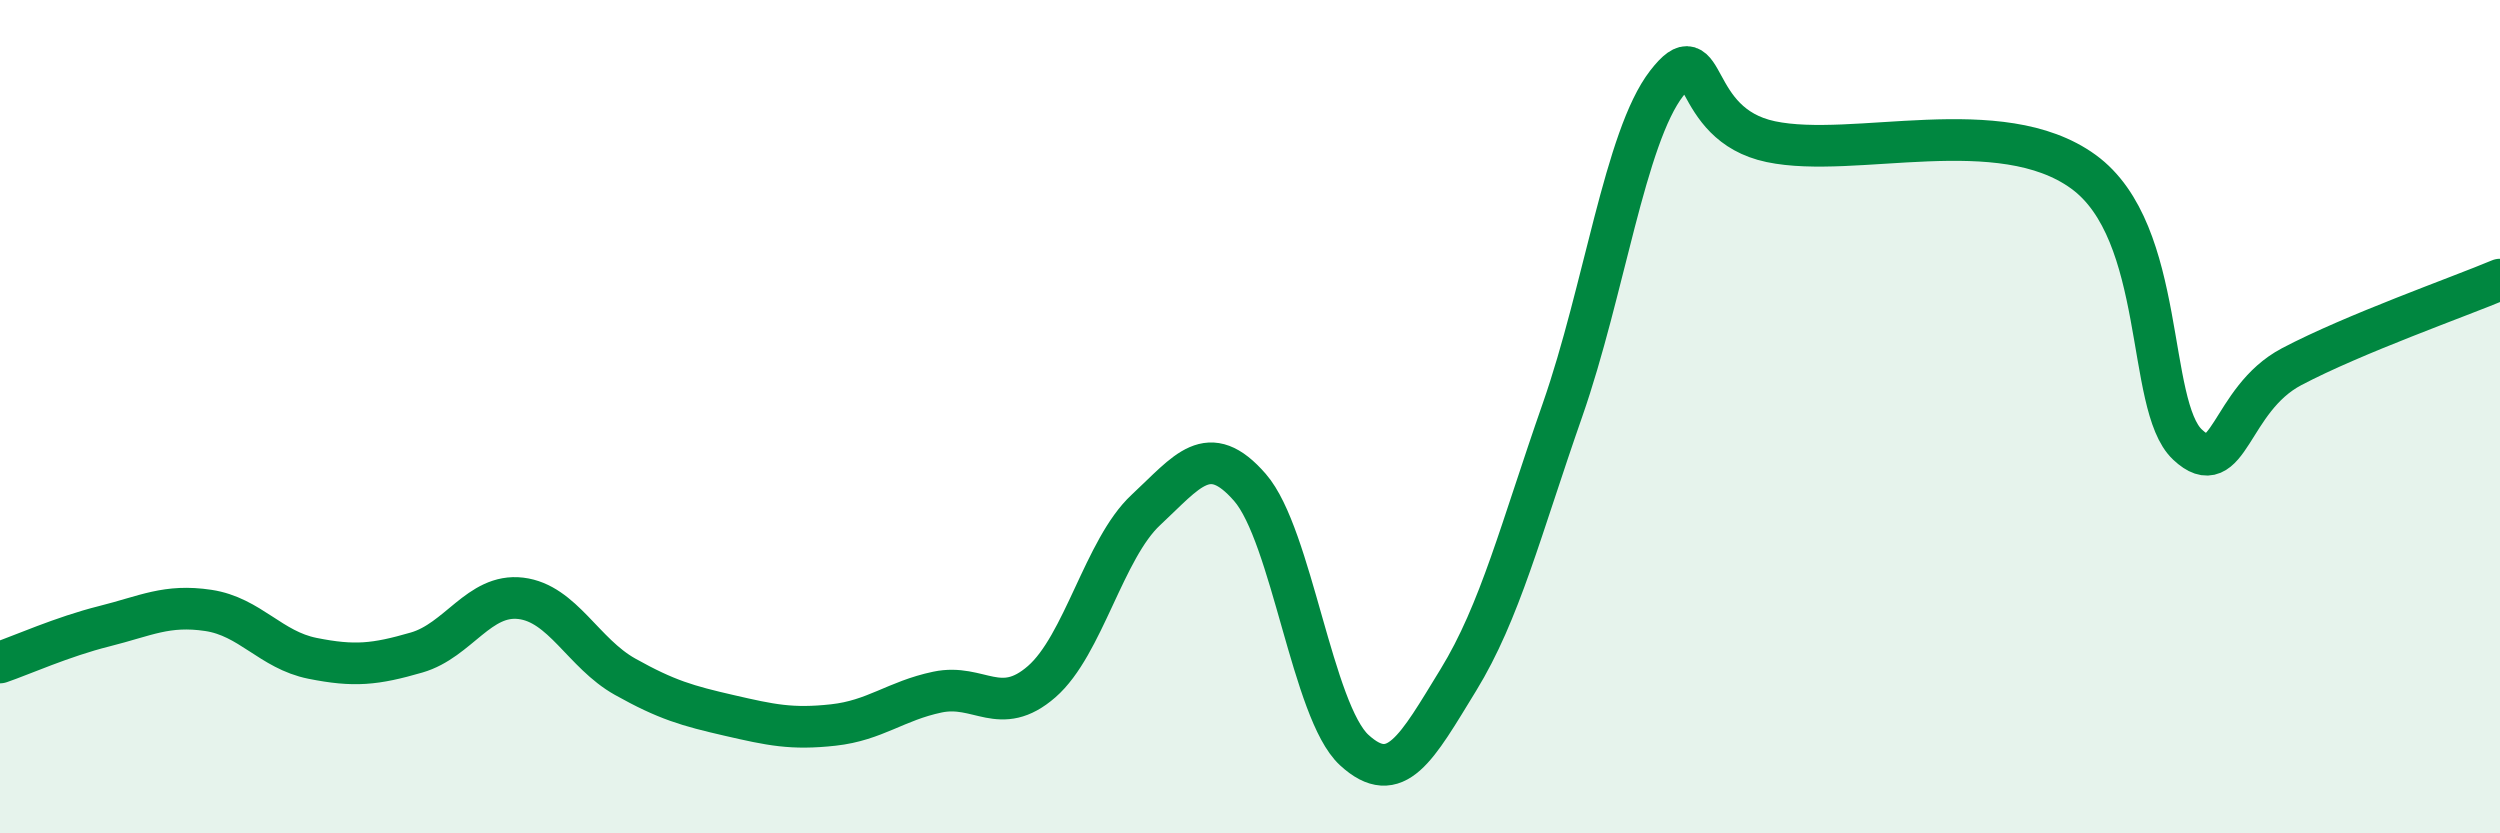
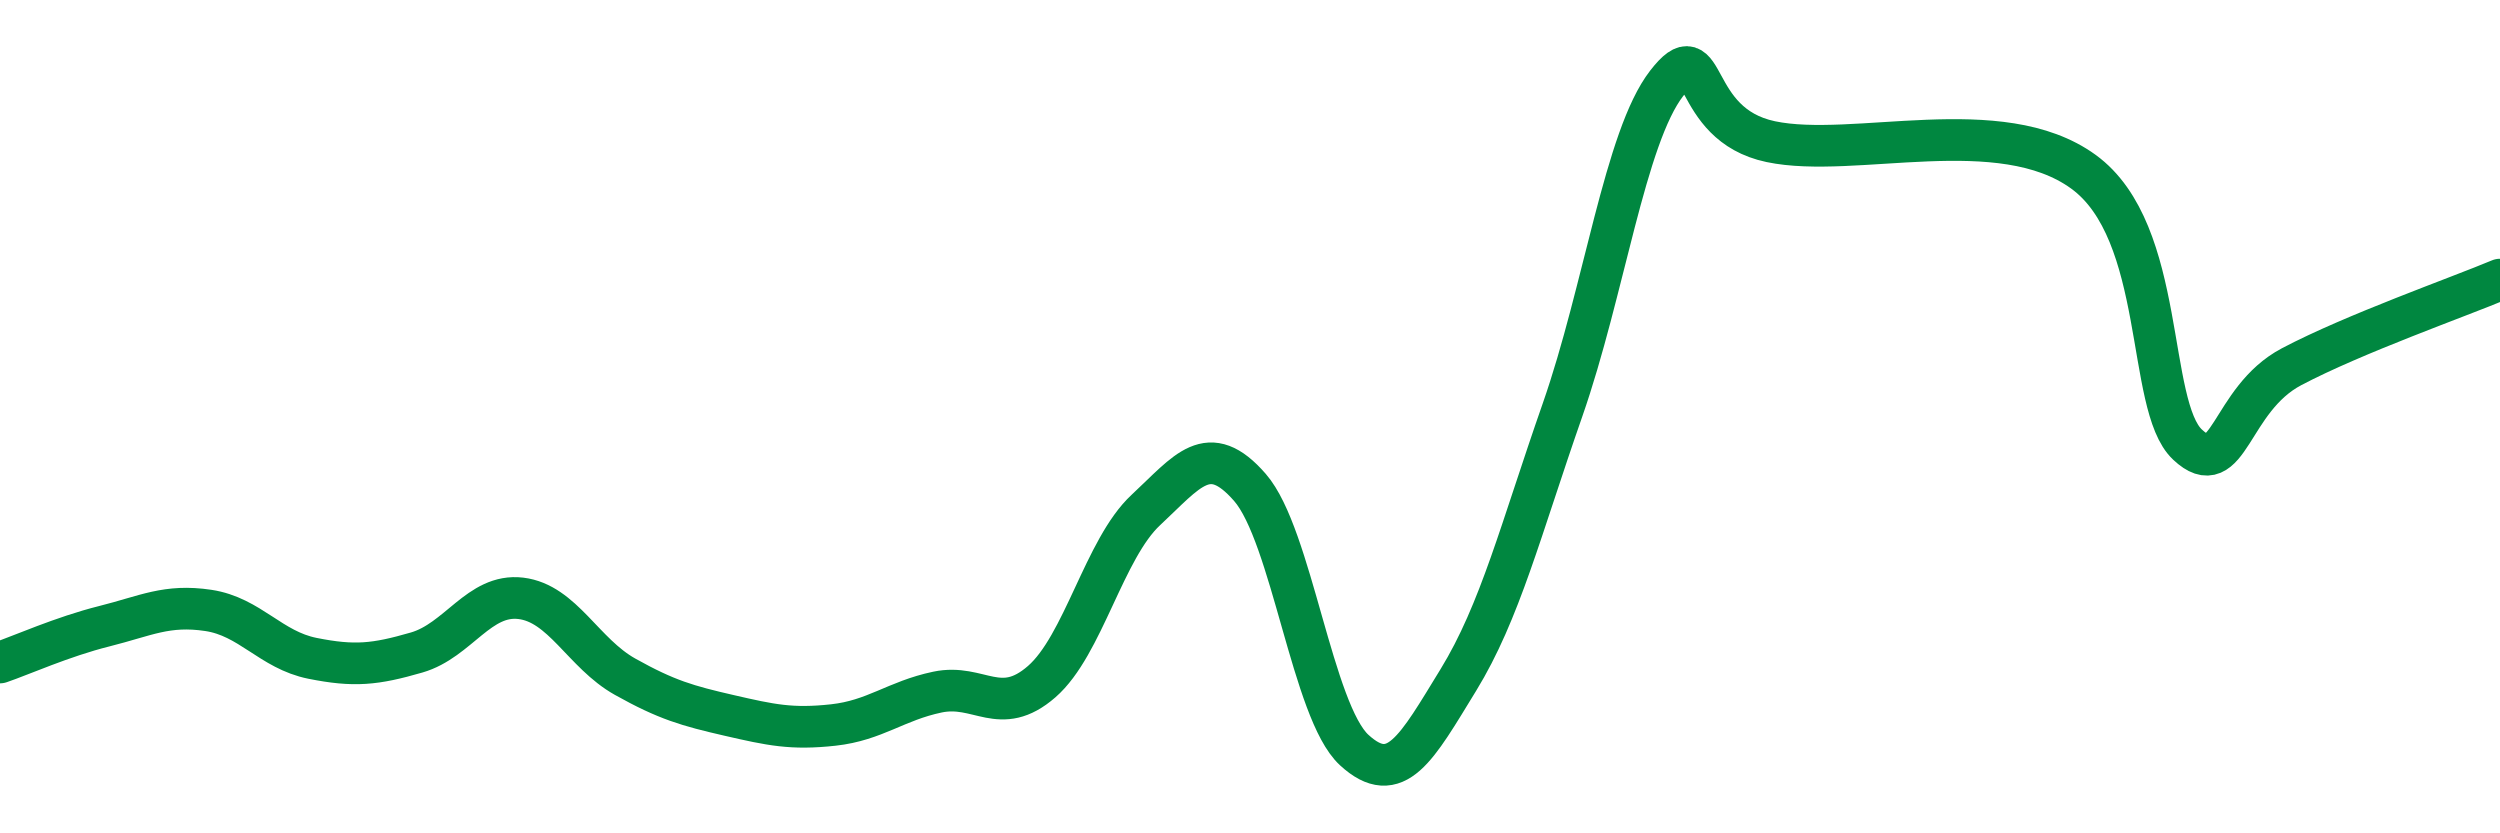
<svg xmlns="http://www.w3.org/2000/svg" width="60" height="20" viewBox="0 0 60 20">
-   <path d="M 0,15.9 C 0.5,15.73 1.5,15.28 2.5,15.03 C 3.5,14.78 4,14.5 5,14.65 C 6,14.8 6.5,15.6 7.5,15.8 C 8.5,16 9,15.95 10,15.66 C 11,15.37 11.5,14.24 12.5,14.36 C 13.5,14.48 14,15.68 15,16.24 C 16,16.8 16.5,16.94 17.5,17.17 C 18.5,17.4 19,17.51 20,17.4 C 21,17.29 21.5,16.82 22.5,16.61 C 23.5,16.4 24,17.23 25,16.36 C 26,15.49 26.5,13.17 27.5,12.24 C 28.5,11.31 29,10.55 30,11.7 C 31,12.85 31.5,17.08 32.5,18 C 33.5,18.92 34,17.95 35,16.32 C 36,14.69 36.5,12.7 37.5,9.84 C 38.5,6.98 39,3.29 40,2 C 41,0.71 40.5,2.98 42.5,3.4 C 44.5,3.82 48,2.67 50,4.12 C 52,5.57 51.5,9.73 52.5,10.67 C 53.5,11.61 53.5,9.59 55,8.8 C 56.5,8.01 59,7.13 60,6.71L60 20L0 20Z" fill="#008740" opacity="0.1" stroke-linecap="round" stroke-linejoin="round" />
  <path d="M 0,15.9 C 0.5,15.73 1.5,15.28 2.5,15.03 C 3.5,14.78 4,14.5 5,14.65 C 6,14.8 6.5,15.6 7.5,15.8 C 8.5,16 9,15.95 10,15.66 C 11,15.37 11.5,14.24 12.5,14.36 C 13.5,14.48 14,15.68 15,16.24 C 16,16.8 16.5,16.94 17.5,17.17 C 18.5,17.4 19,17.51 20,17.4 C 21,17.29 21.5,16.82 22.5,16.61 C 23.5,16.4 24,17.23 25,16.36 C 26,15.49 26.5,13.17 27.5,12.24 C 28.5,11.31 29,10.55 30,11.7 C 31,12.85 31.5,17.08 32.5,18 C 33.5,18.92 34,17.95 35,16.32 C 36,14.69 36.5,12.7 37.5,9.84 C 38.5,6.98 39,3.29 40,2 C 41,0.71 40.5,2.98 42.5,3.4 C 44.5,3.82 48,2.67 50,4.12 C 52,5.57 51.5,9.73 52.5,10.67 C 53.5,11.61 53.5,9.59 55,8.8 C 56.5,8.01 59,7.13 60,6.71" stroke="#008740" stroke-width="1" fill="none" stroke-linecap="round" stroke-linejoin="round" />
</svg>